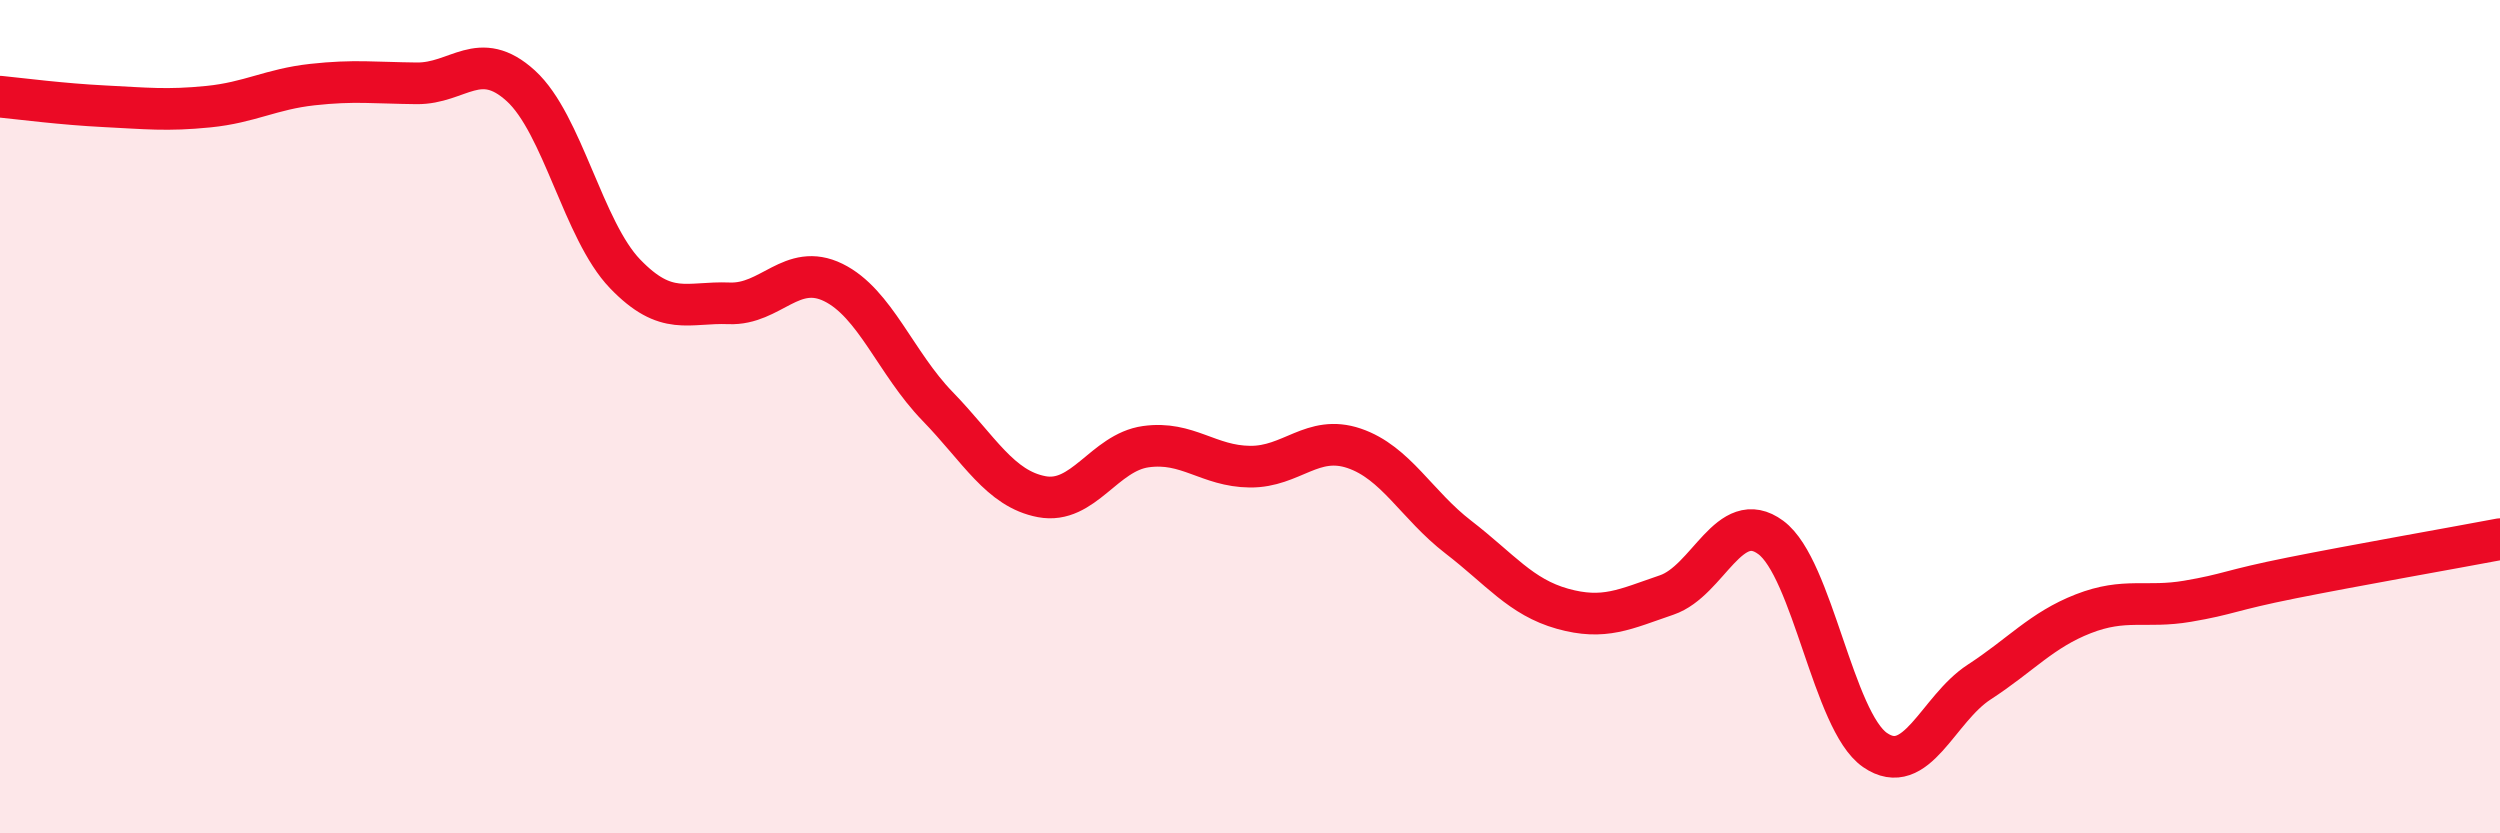
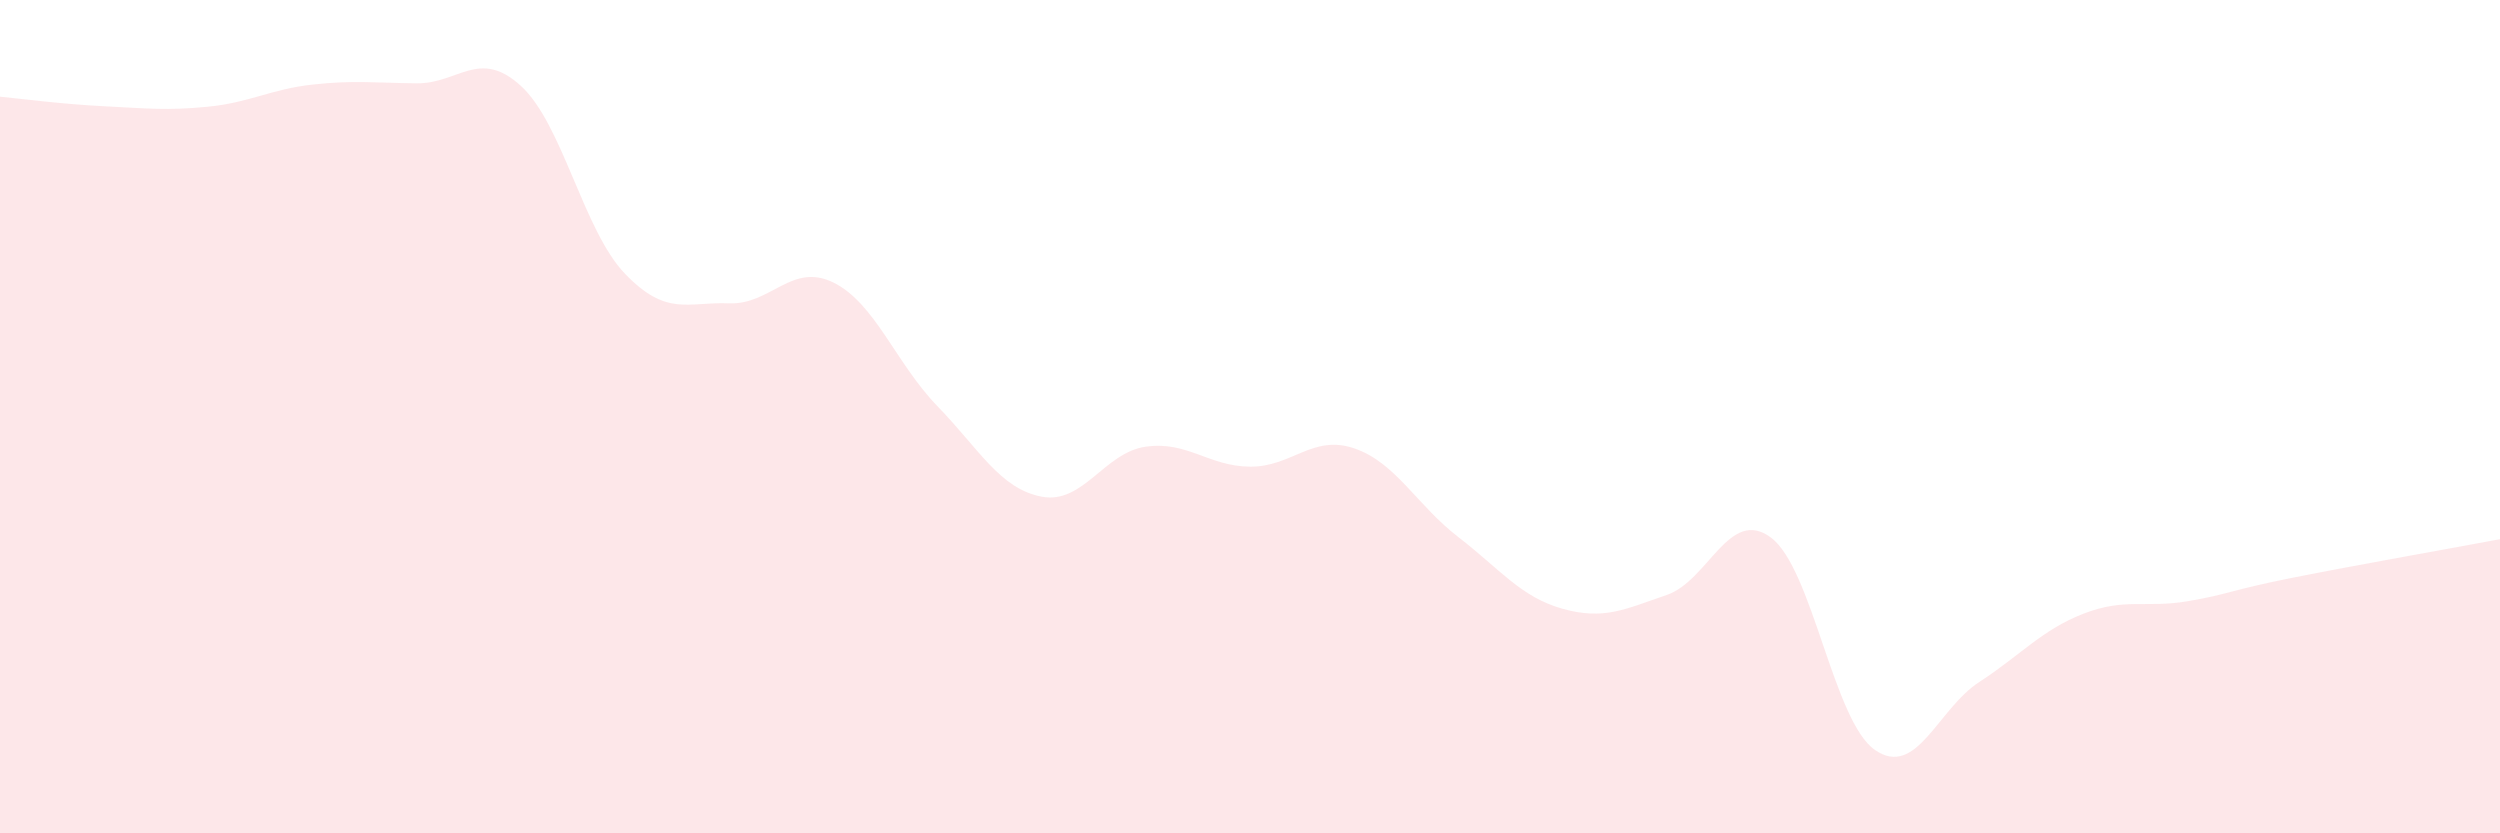
<svg xmlns="http://www.w3.org/2000/svg" width="60" height="20" viewBox="0 0 60 20">
  <path d="M 0,2.32 C 0.5,2.37 1.5,2.5 2.5,2.55 C 3.5,2.6 4,2.66 5,2.56 C 6,2.46 6.5,2.14 7.5,2.03 C 8.5,1.92 9,1.99 10,2 C 11,2.01 11.5,1.15 12.5,2.06 C 13.5,2.97 14,5.53 15,6.57 C 16,7.61 16.5,7.24 17.5,7.28 C 18.5,7.32 19,6.29 20,6.78 C 21,7.27 21.5,8.72 22.5,9.75 C 23.5,10.78 24,11.73 25,11.92 C 26,12.11 26.5,10.86 27.5,10.72 C 28.5,10.58 29,11.19 30,11.2 C 31,11.21 31.5,10.42 32.5,10.76 C 33.5,11.1 34,12.12 35,12.89 C 36,13.66 36.5,14.33 37.5,14.61 C 38.5,14.89 39,14.62 40,14.28 C 41,13.94 41.5,12.16 42.5,12.9 C 43.5,13.64 44,17.31 45,18 C 46,18.69 46.5,17.02 47.5,16.37 C 48.5,15.72 49,15.12 50,14.73 C 51,14.34 51.5,14.6 52.5,14.43 C 53.5,14.26 53.5,14.17 55,13.87 C 56.5,13.57 59,13.13 60,12.94L60 20L0 20Z" fill="#EB0A25" opacity="0.1" stroke-linecap="round" stroke-linejoin="round" />
-   <path d="M 0,2.32 C 0.5,2.37 1.5,2.5 2.5,2.55 C 3.5,2.6 4,2.66 5,2.56 C 6,2.46 6.5,2.14 7.5,2.03 C 8.5,1.92 9,1.99 10,2 C 11,2.01 11.5,1.15 12.5,2.06 C 13.5,2.97 14,5.53 15,6.57 C 16,7.61 16.5,7.24 17.5,7.28 C 18.5,7.32 19,6.29 20,6.78 C 21,7.27 21.5,8.72 22.5,9.75 C 23.5,10.78 24,11.73 25,11.92 C 26,12.11 26.5,10.86 27.5,10.72 C 28.5,10.58 29,11.19 30,11.2 C 31,11.21 31.5,10.42 32.5,10.76 C 33.5,11.1 34,12.12 35,12.89 C 36,13.66 36.5,14.33 37.5,14.61 C 38.5,14.89 39,14.62 40,14.28 C 41,13.94 41.5,12.16 42.5,12.9 C 43.5,13.64 44,17.31 45,18 C 46,18.69 46.5,17.02 47.5,16.37 C 48.5,15.72 49,15.12 50,14.73 C 51,14.34 51.5,14.6 52.5,14.43 C 53.5,14.26 53.5,14.17 55,13.87 C 56.5,13.57 59,13.13 60,12.94" stroke="#EB0A25" stroke-width="1" fill="none" stroke-linecap="round" stroke-linejoin="round" />
</svg>